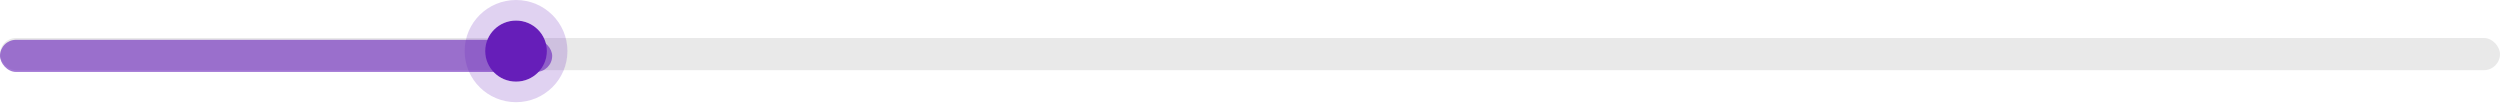
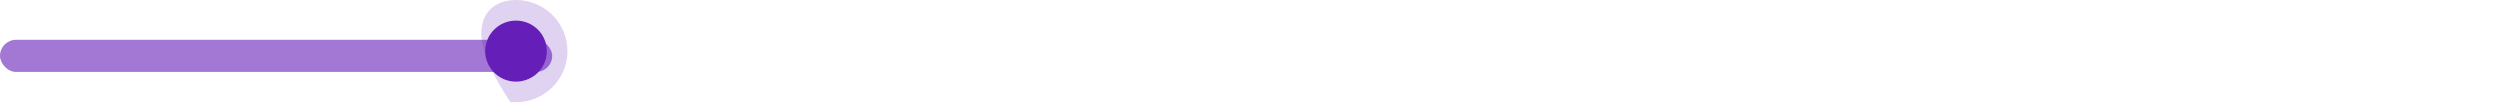
<svg xmlns="http://www.w3.org/2000/svg" fill="none" height="100%" overflow="visible" preserveAspectRatio="none" style="display: block;" viewBox="0 0 608 25" width="100%">
  <g id="Group 1707480798">
    <g id="Group 1707480797">
-       <rect fill="#E9E9E9" height="7.82" id="Rectangle 325" rx="3.91" width="608" y="9.244" />
      <rect fill="#661EB9" fill-opacity="0.6" height="7.82" id="Rectangle 325_2" rx="3.91" width="134.293" y="9.679" />
    </g>
    <g id="Ellipse 2024">
      <ellipse cx="125.5" cy="12.426" fill="#661EB9" rx="7.5" ry="7.426" />
-       <path d="M125.5 2.5C130.999 2.5 135.5 6.921 135.5 12.426C135.5 17.931 130.999 22.352 125.5 22.352C120.001 22.352 115.5 17.931 115.5 12.426C115.5 6.921 120.001 2.5 125.5 2.5Z" stroke="#661EB9" stroke-opacity="0.2" stroke-width="5" />
+       <path d="M125.5 2.5C130.999 2.5 135.5 6.921 135.5 12.426C135.5 17.931 130.999 22.352 125.5 22.352C115.5 6.921 120.001 2.5 125.5 2.5Z" stroke="#661EB9" stroke-opacity="0.2" stroke-width="5" />
    </g>
  </g>
</svg>